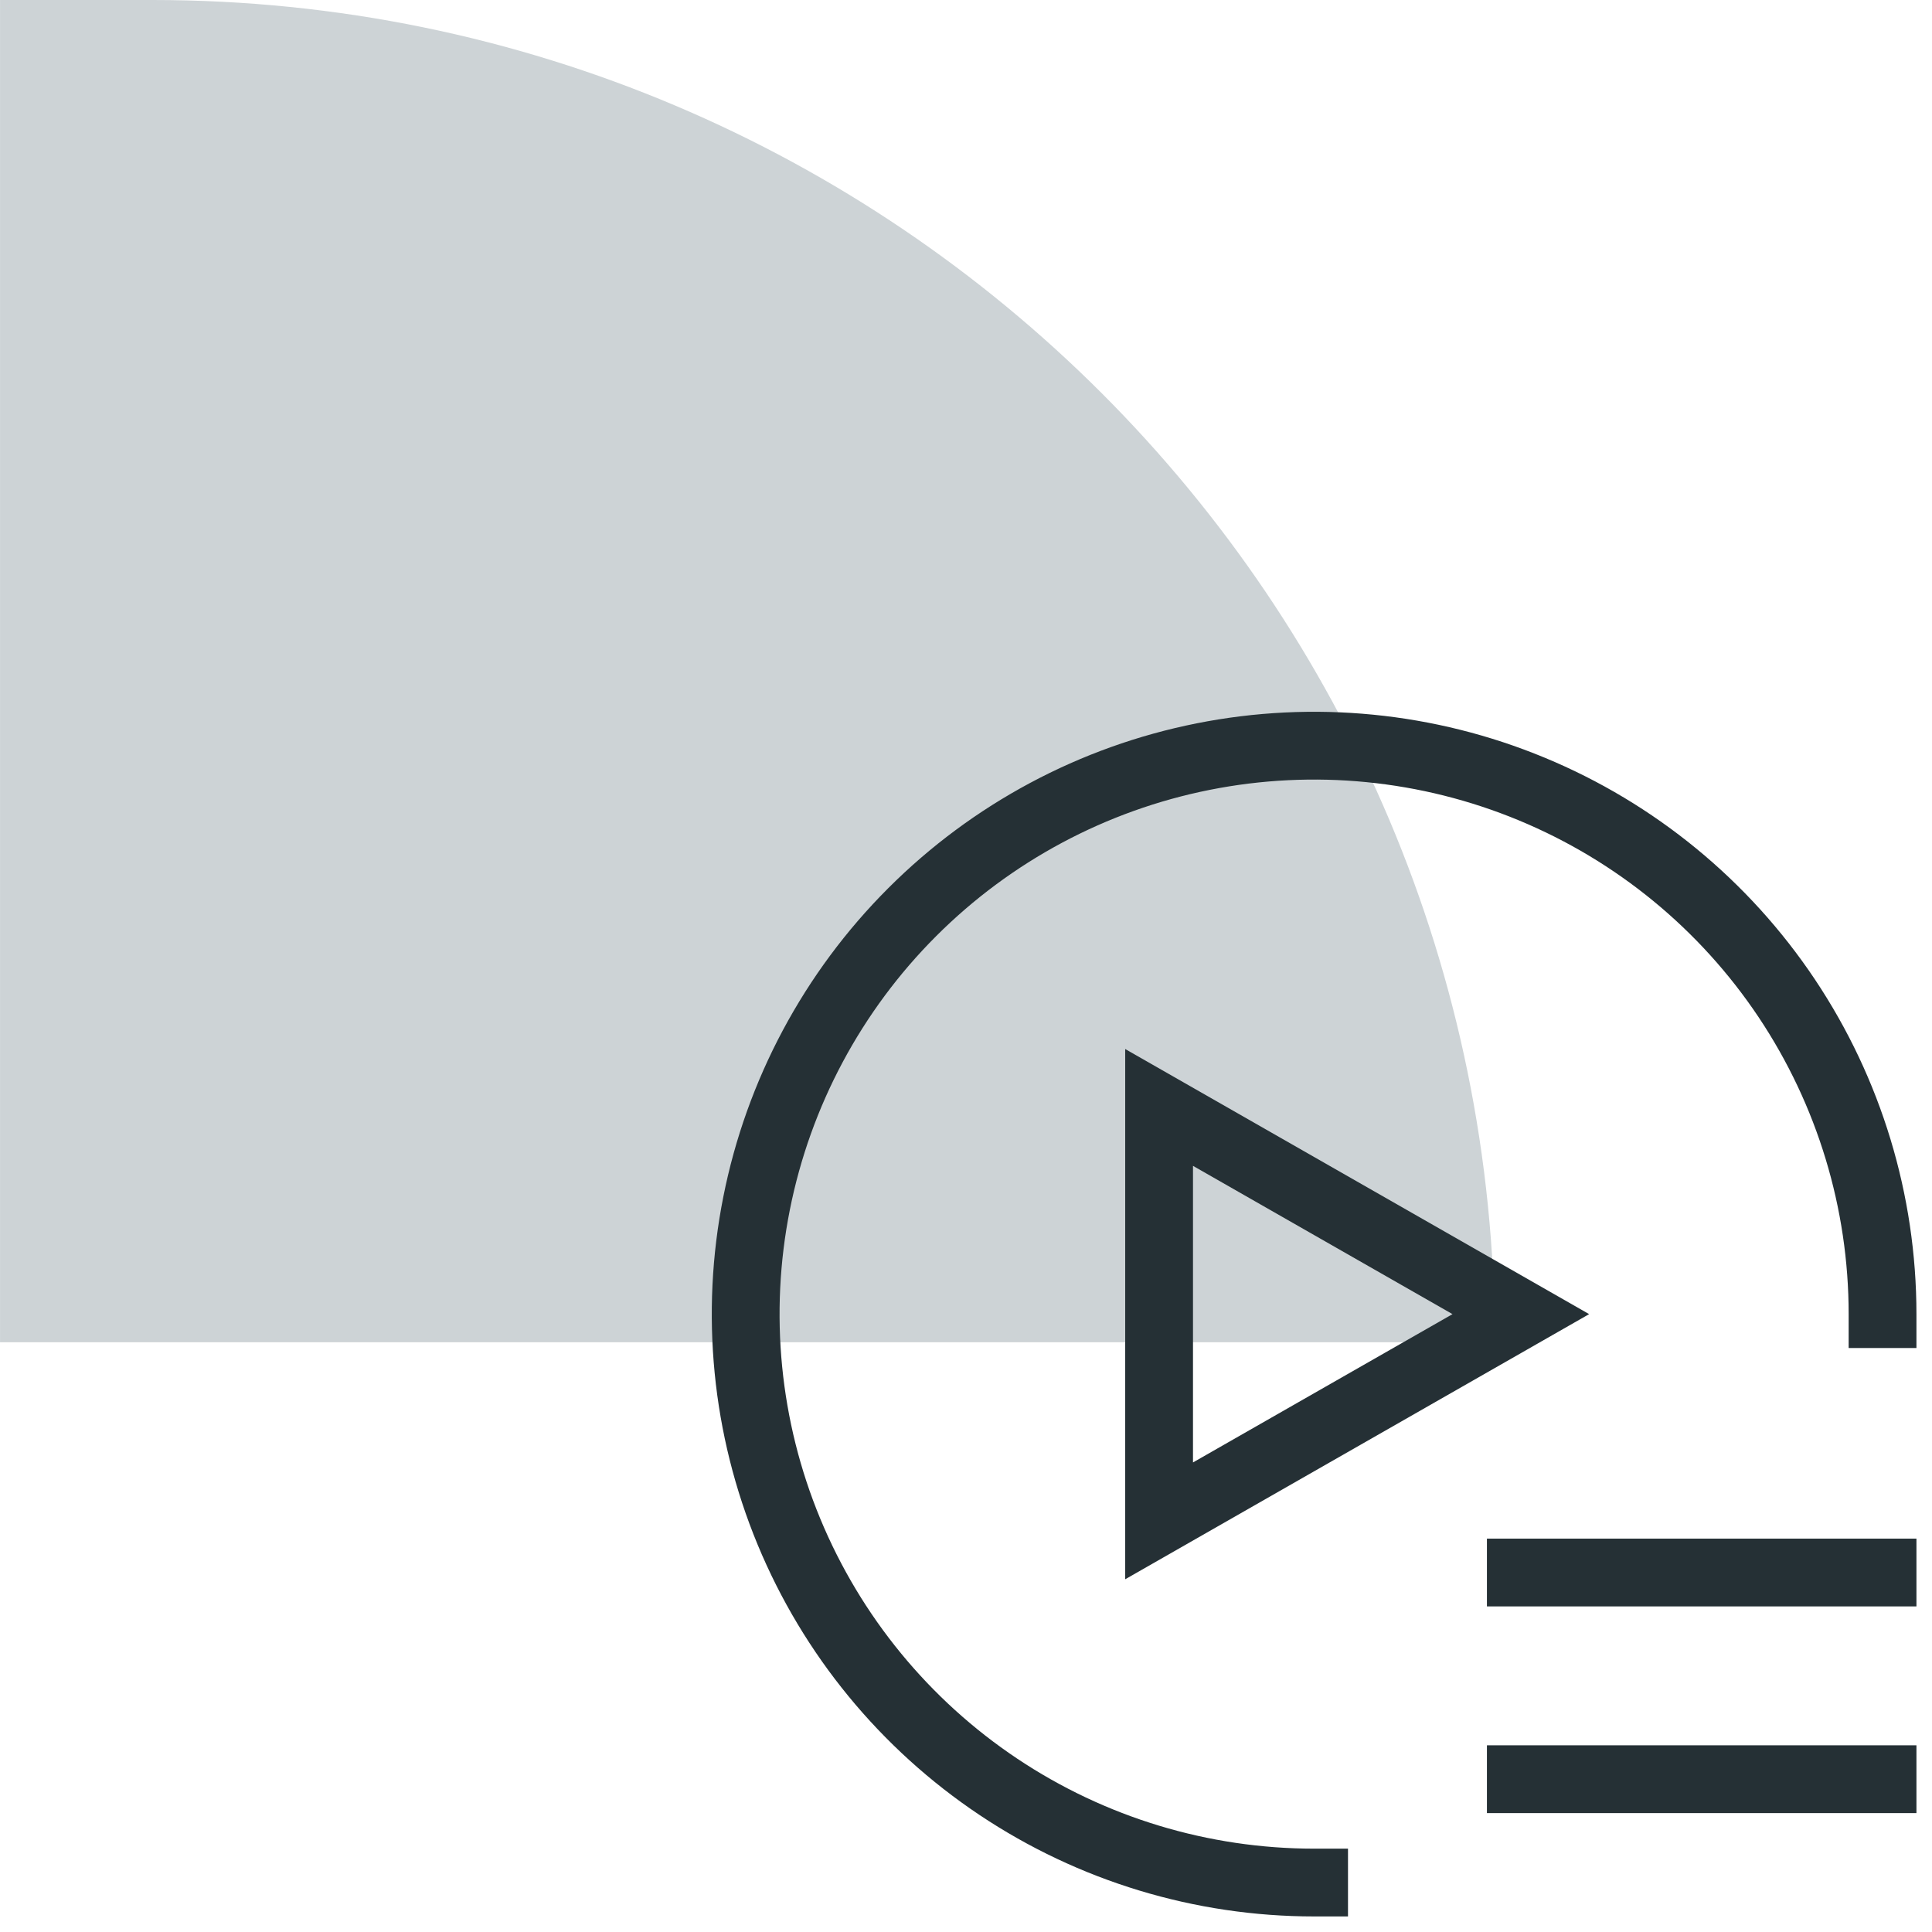
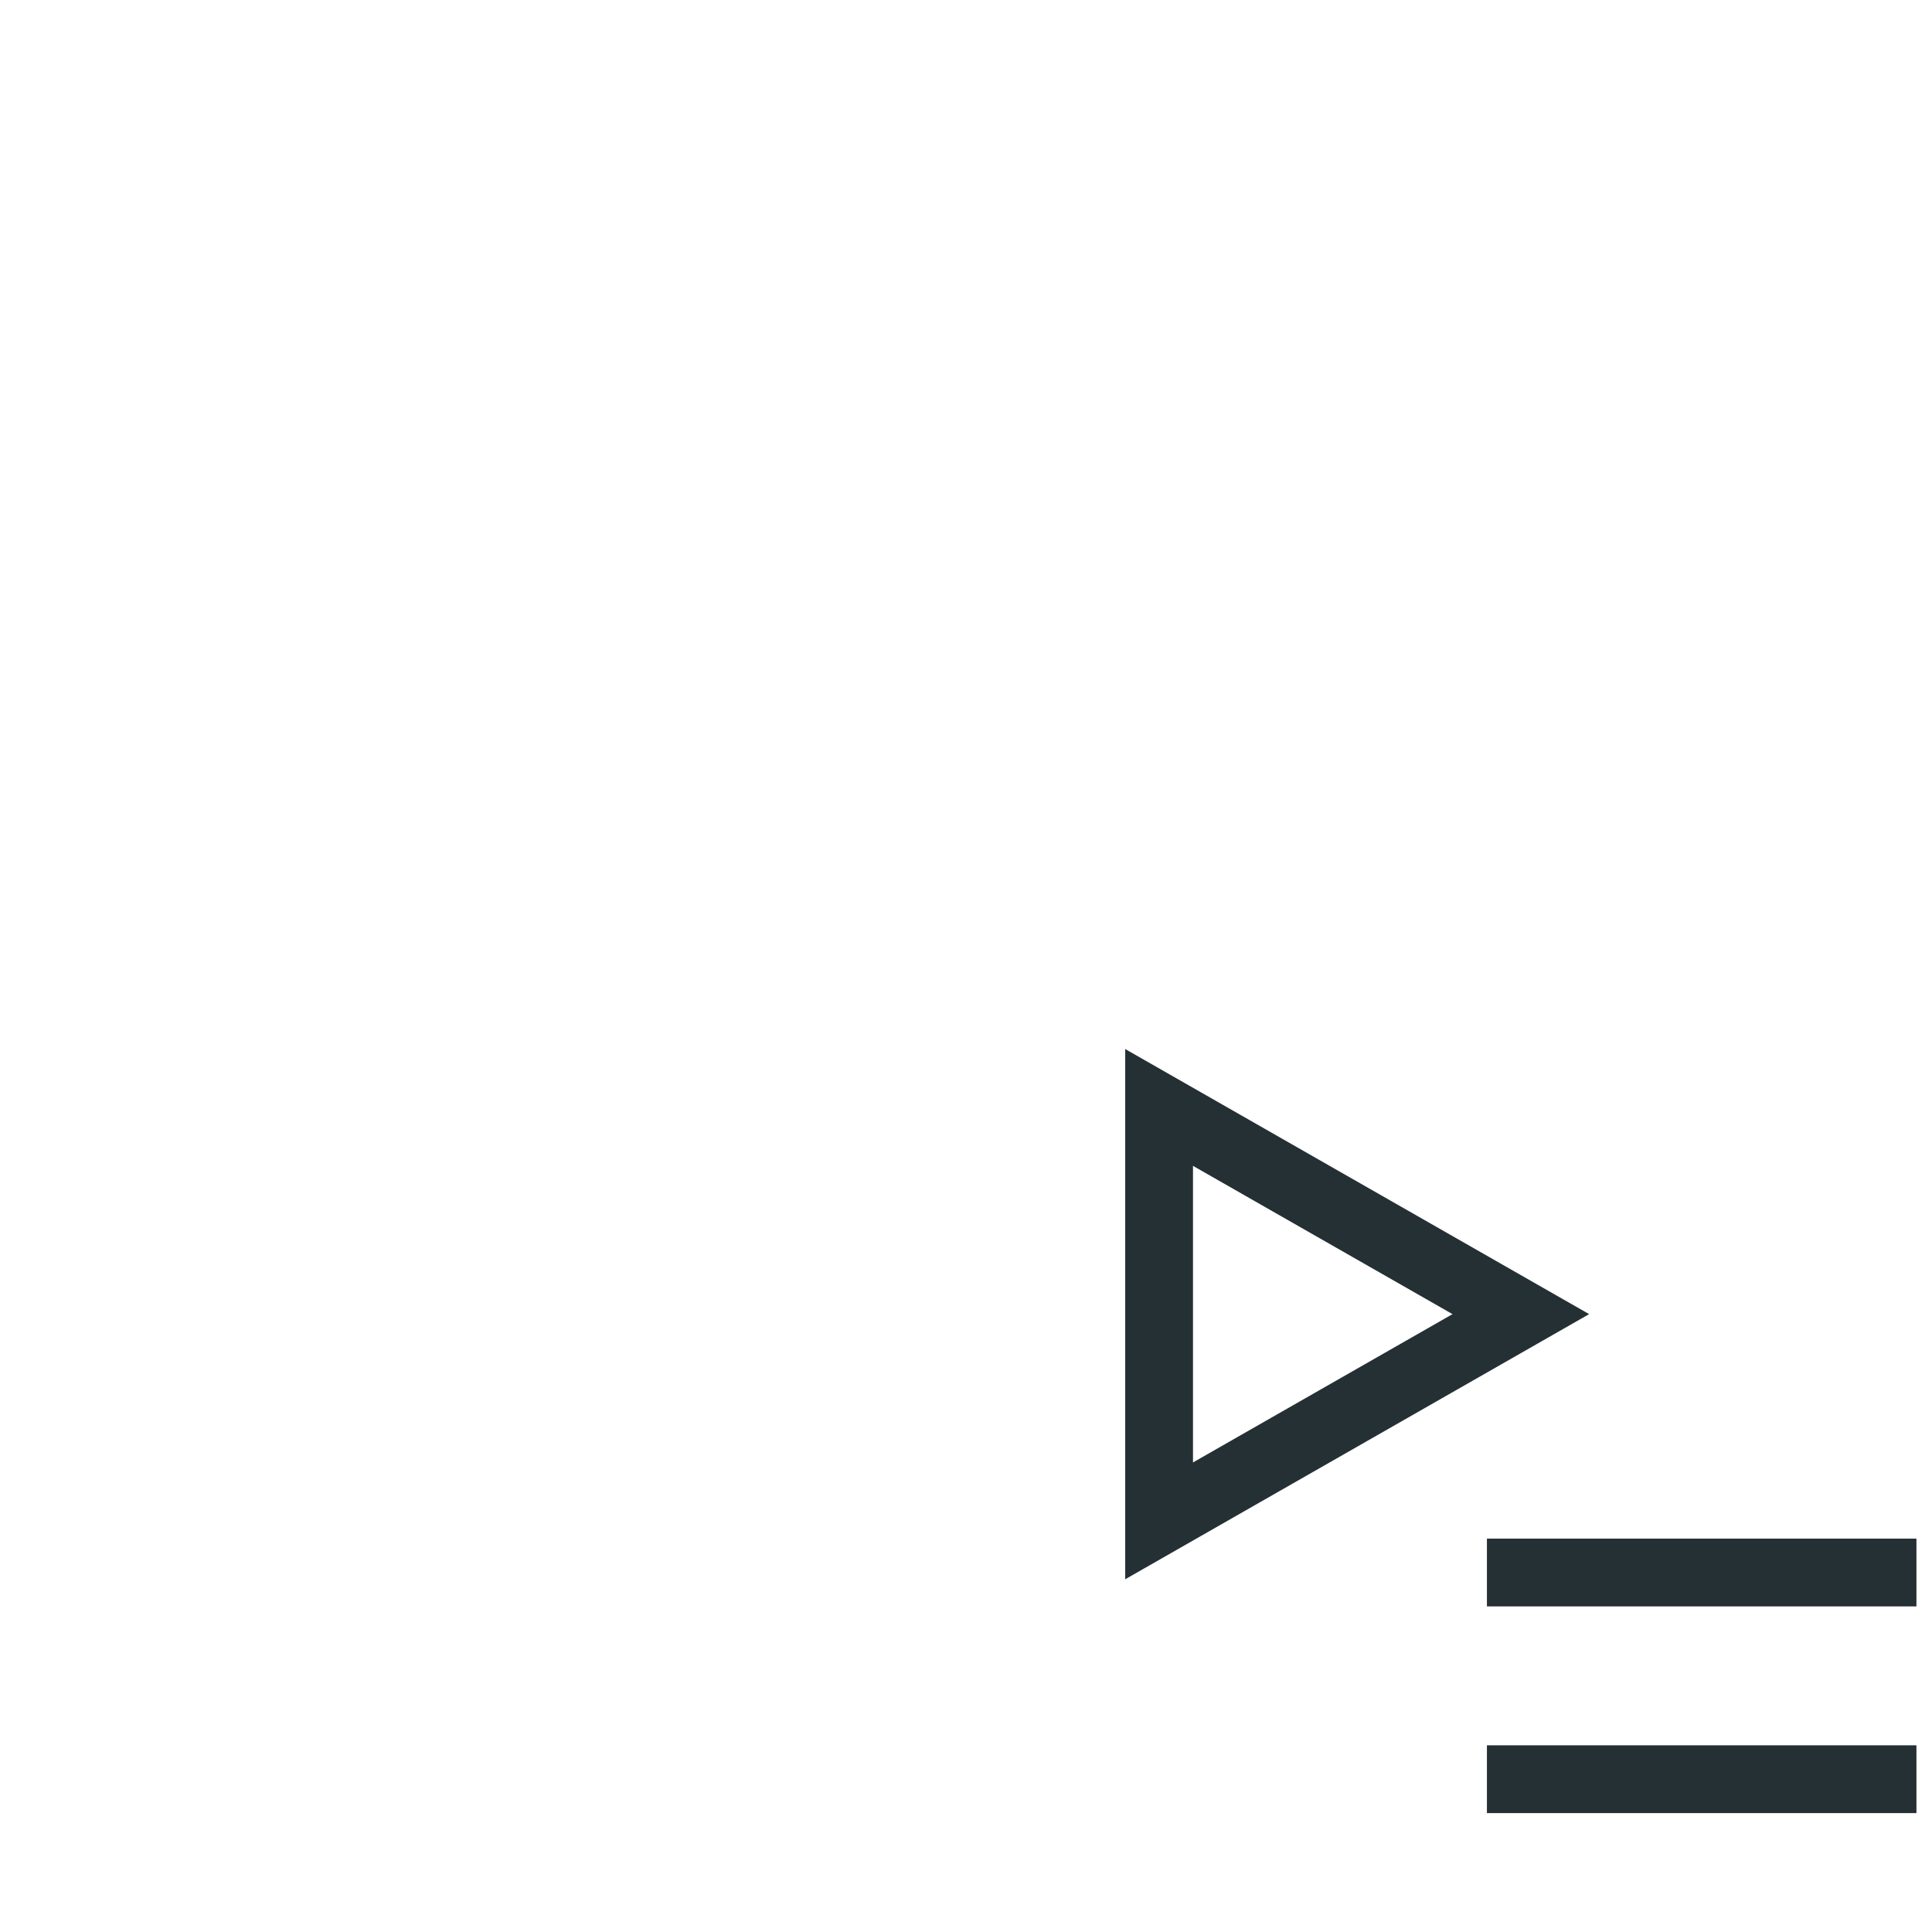
<svg xmlns="http://www.w3.org/2000/svg" width="57" height="57" viewBox="0 0 57 57" fill="none">
-   <path d="M0.001 0H4.501C26.371 0 44.101 17.73 44.101 39.6H0.001V0Z" fill="#CDD3D6" />
-   <path d="M38.77 55.541C35.453 55.541 32.211 54.558 29.453 52.715C26.695 50.872 24.546 48.253 23.276 45.188C22.007 42.124 21.675 38.752 22.322 35.499C22.969 32.246 24.566 29.257 26.912 26.912C29.257 24.567 32.245 22.969 35.499 22.322C38.752 21.675 42.124 22.007 45.188 23.277C48.253 24.546 50.872 26.695 52.715 29.453C54.557 32.211 55.541 35.454 55.541 38.771" stroke="#253035" stroke-width="2" stroke-miterlimit="10" stroke-linecap="square" />
  <path d="M44.869 52.492H55.541" stroke="#253035" stroke-width="2" stroke-miterlimit="10" stroke-linecap="square" />
  <path d="M44.869 46.394H55.541" stroke="#253035" stroke-width="2" stroke-miterlimit="10" stroke-linecap="square" />
  <path d="M34.197 32.673L44.869 38.771L34.197 44.87V32.673Z" stroke="#253035" stroke-width="2" stroke-miterlimit="10" stroke-linecap="square" />
</svg>